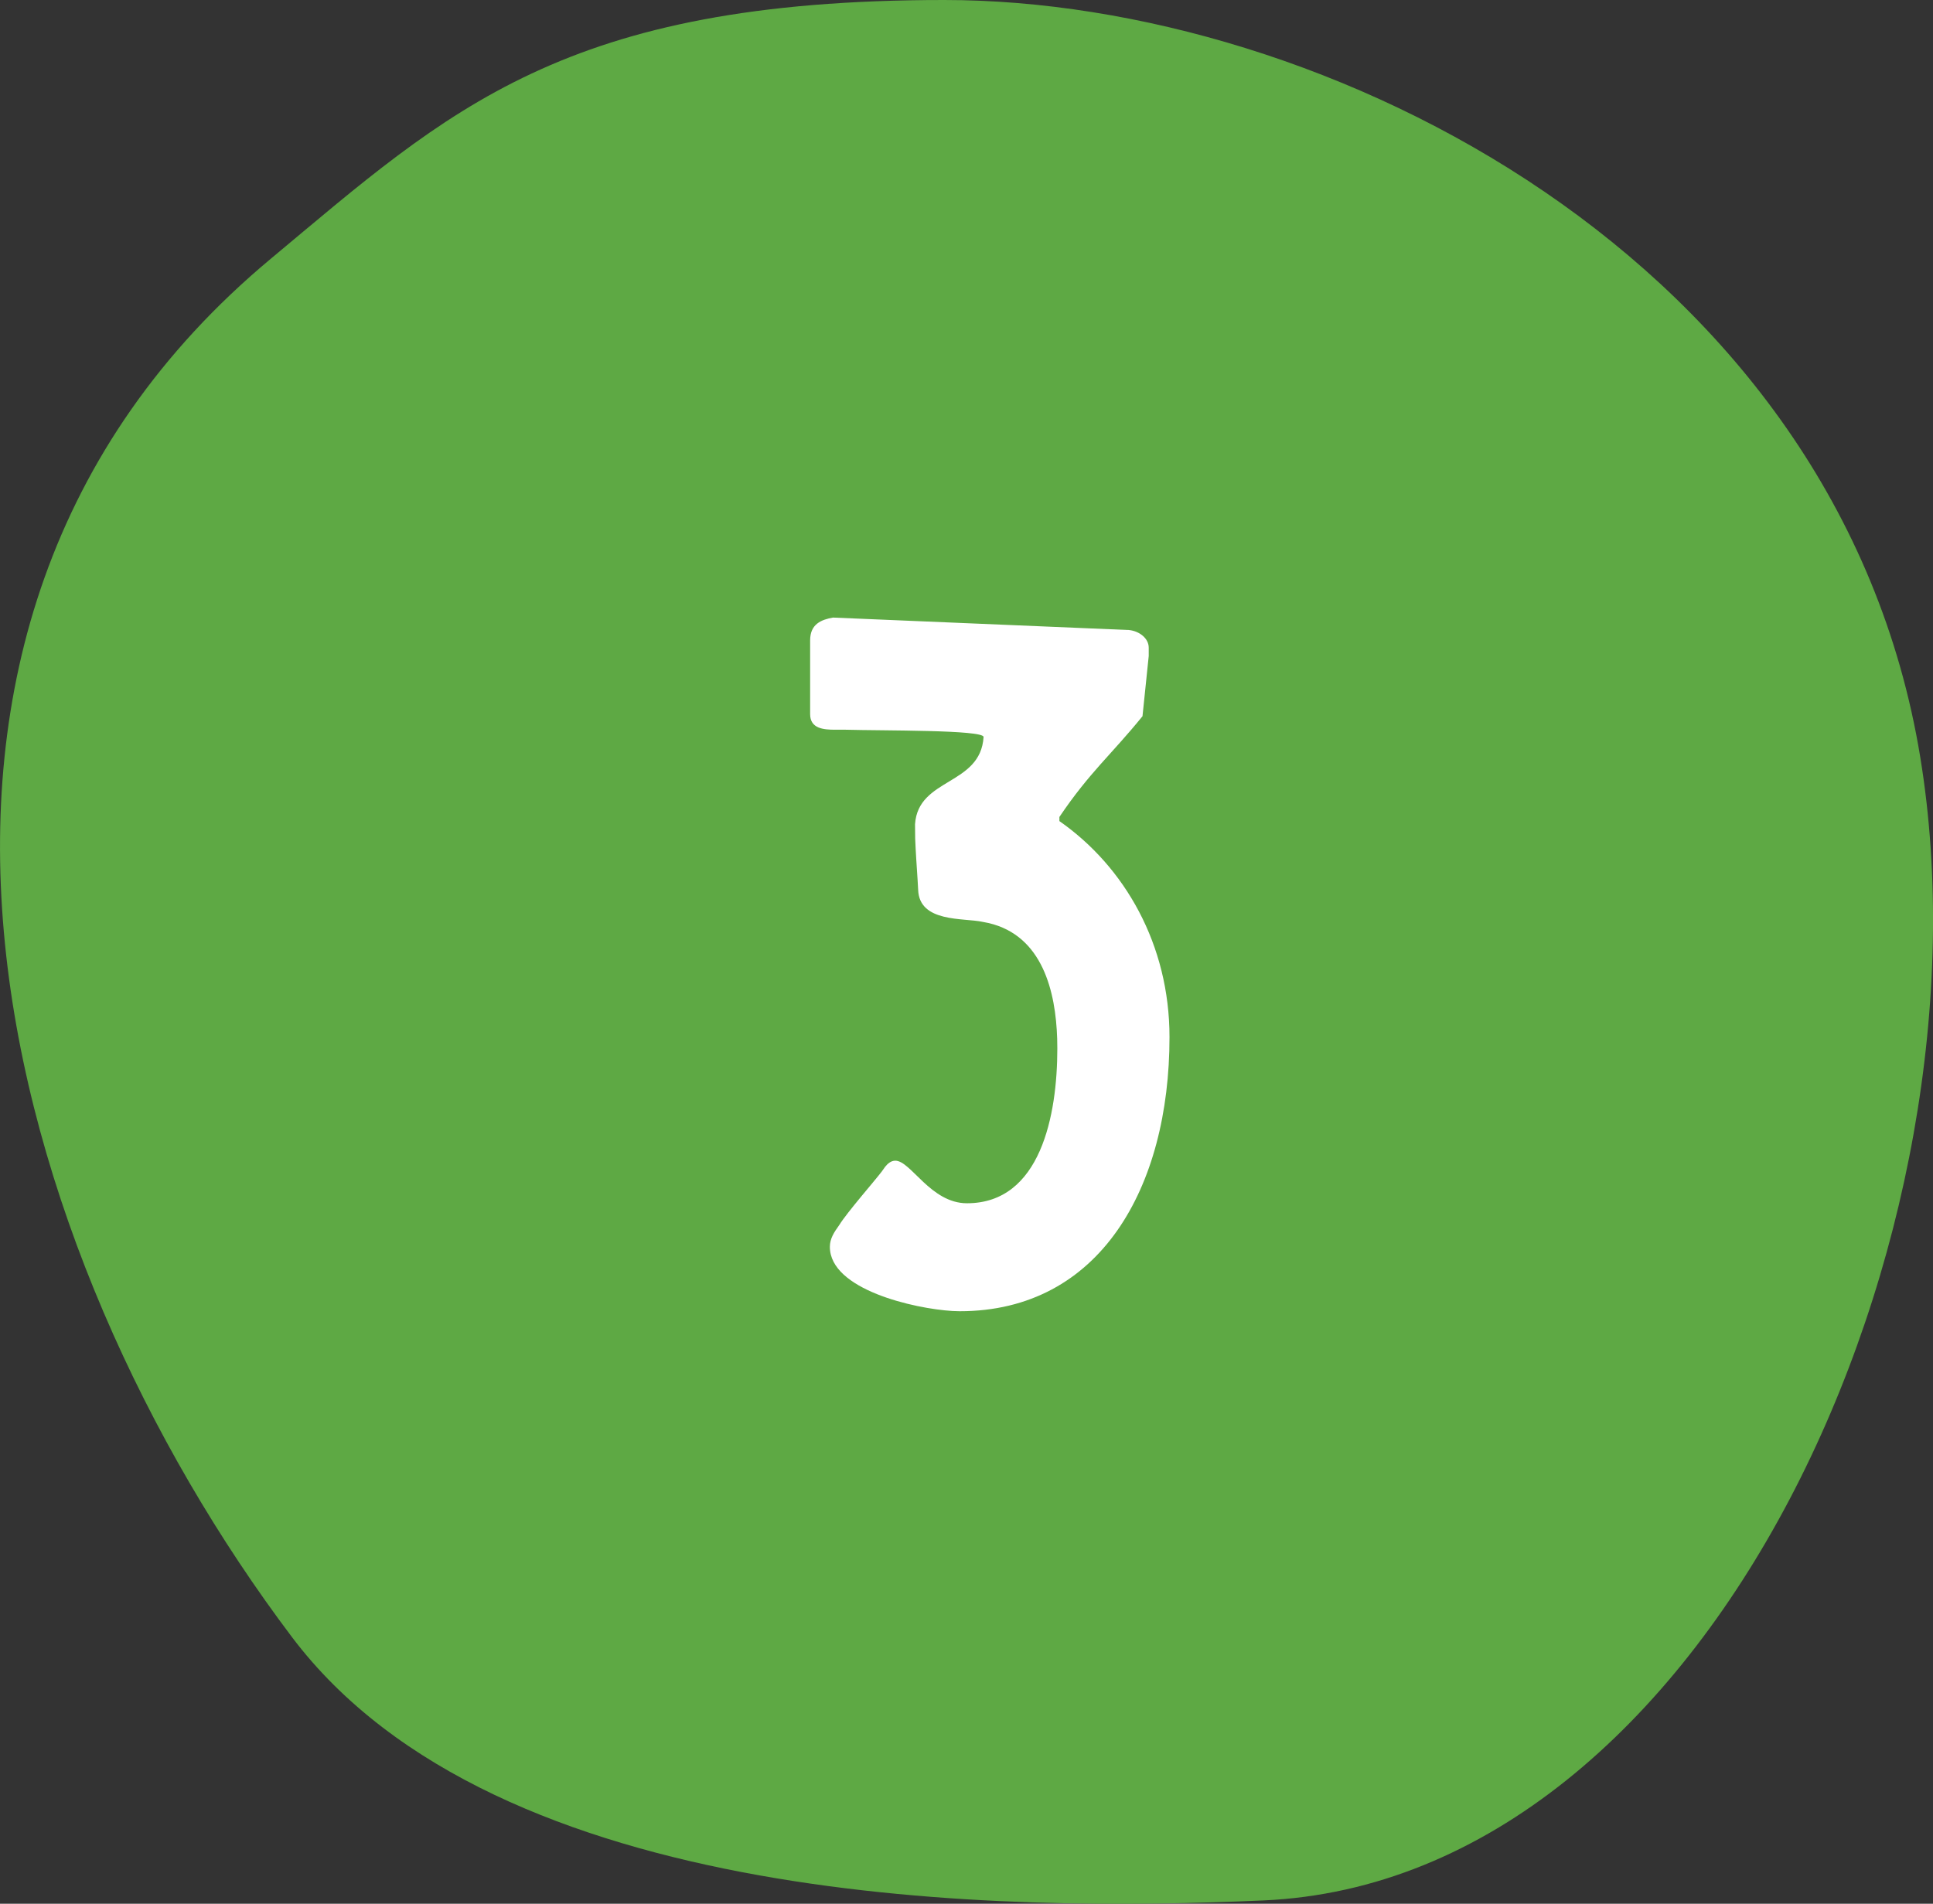
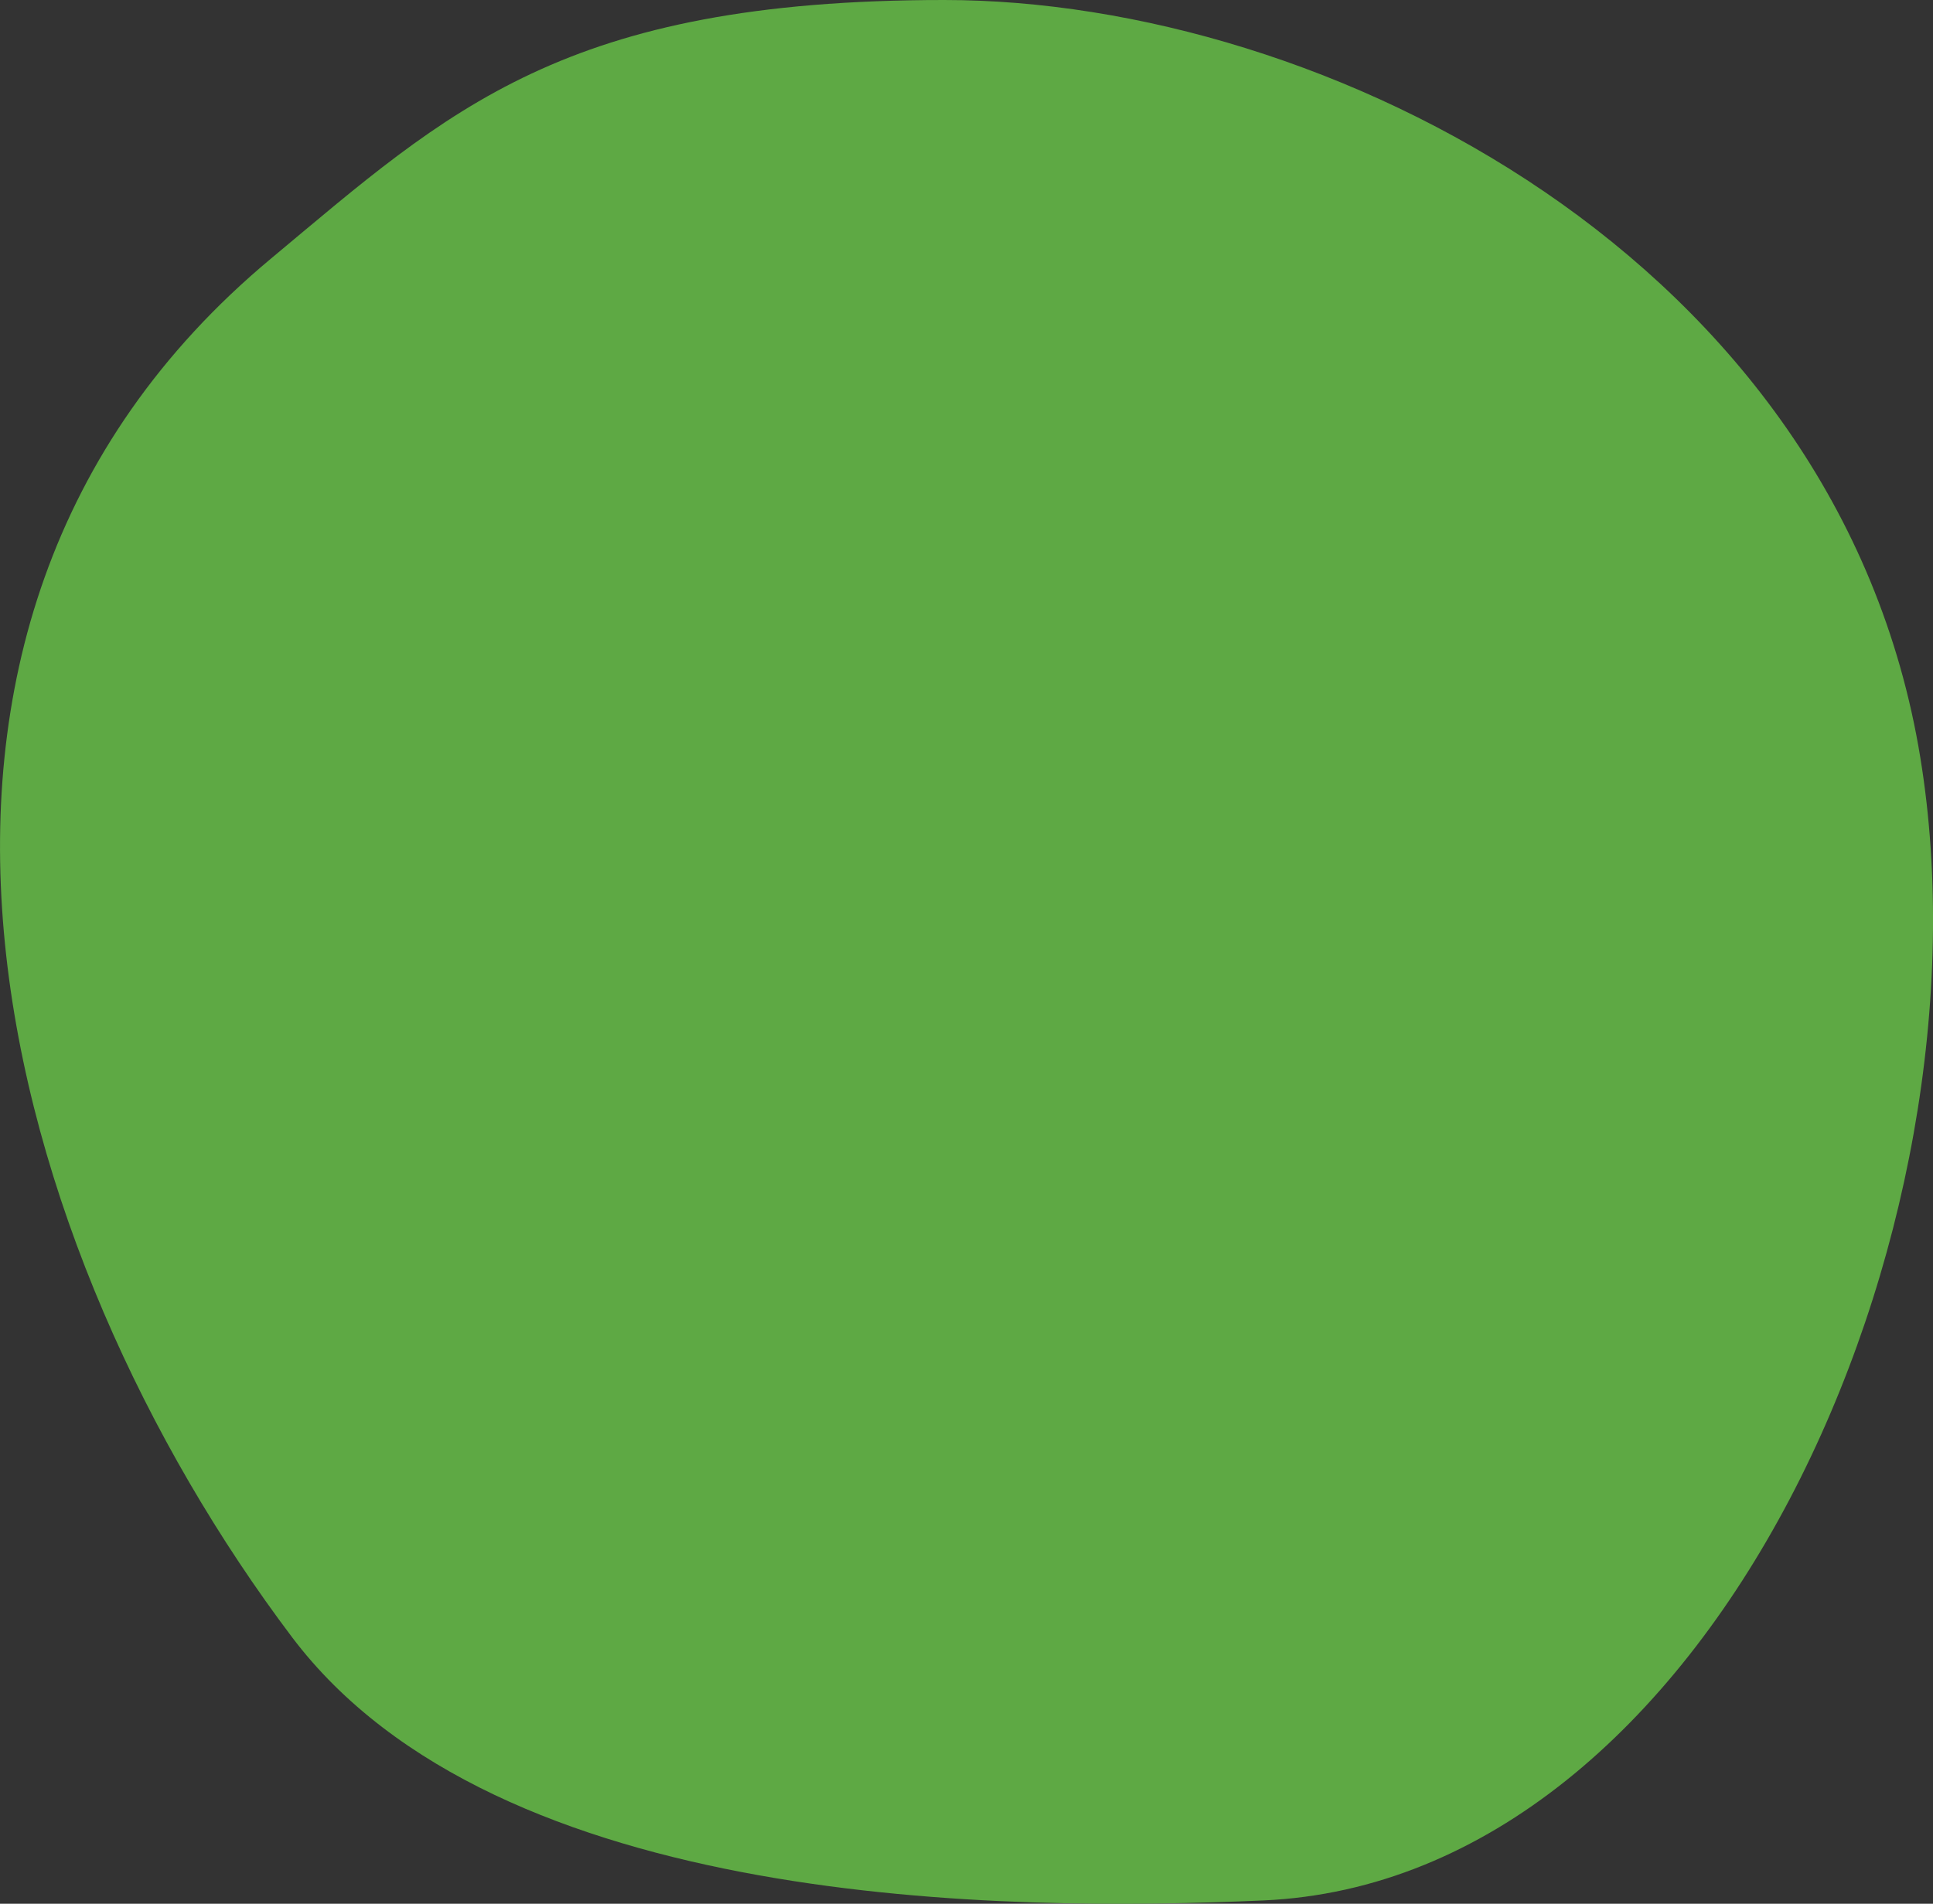
<svg xmlns="http://www.w3.org/2000/svg" height="66" viewBox="0 0 67 66" width="67">
  <rect x="0" y="0" width="67" height="66" fill="#333333" stroke="none" />
  <g fill="none" fill-rule="evenodd">
    <path d="m32.727 0c-13.2 0-17.148 3.806-23.343 8.972-15.505 12.927-9.305 34.467.735 47.782 7.123 9.446 24.758 9.523 33.668 9.131 15.564-.686 25.476-23.153 22.77-39.644-2.834-17.269-20.629-26.241-33.829-26.241z" fill="#5ea944" />
-     <path d="m28.764 43.228c0-.288.144-.504.324-.756.269-.437 1.228-1.532 1.471-1.852l.12-.168c.081-.102.198-.213.353-.213.54 0 1.224 1.476 2.484 1.476 2.556 0 3.132-3.06 3.132-5.364l-.005-.341c-.051-1.618-.5-3.574-2.38-4.01l-.207-.041c-.648-.144-2.196.036-2.232-1.116l-.019-.337c-.025-.389-.069-1.018-.084-1.437l-.005-.495c.108-1.62 2.268-1.332 2.376-3.024 0-.252-3.528-.216-4.788-.252h-.36c-.396 0-.864-.036-.864-.54v-2.556c0-.576.396-.72.792-.792l10.26.432c.36.036.684.288.684.612v.288l-.216 2.088c-1.08 1.332-1.836 1.944-2.88 3.492v.144c2.268 1.584 3.816 4.284 3.816 7.488 0 5.22-2.412 9.504-7.272 9.504l-.249-.008c-1.321-.079-4.251-.742-4.251-2.224z" fill="#fff" fill-rule="nonzero" />
  </g>
</svg>